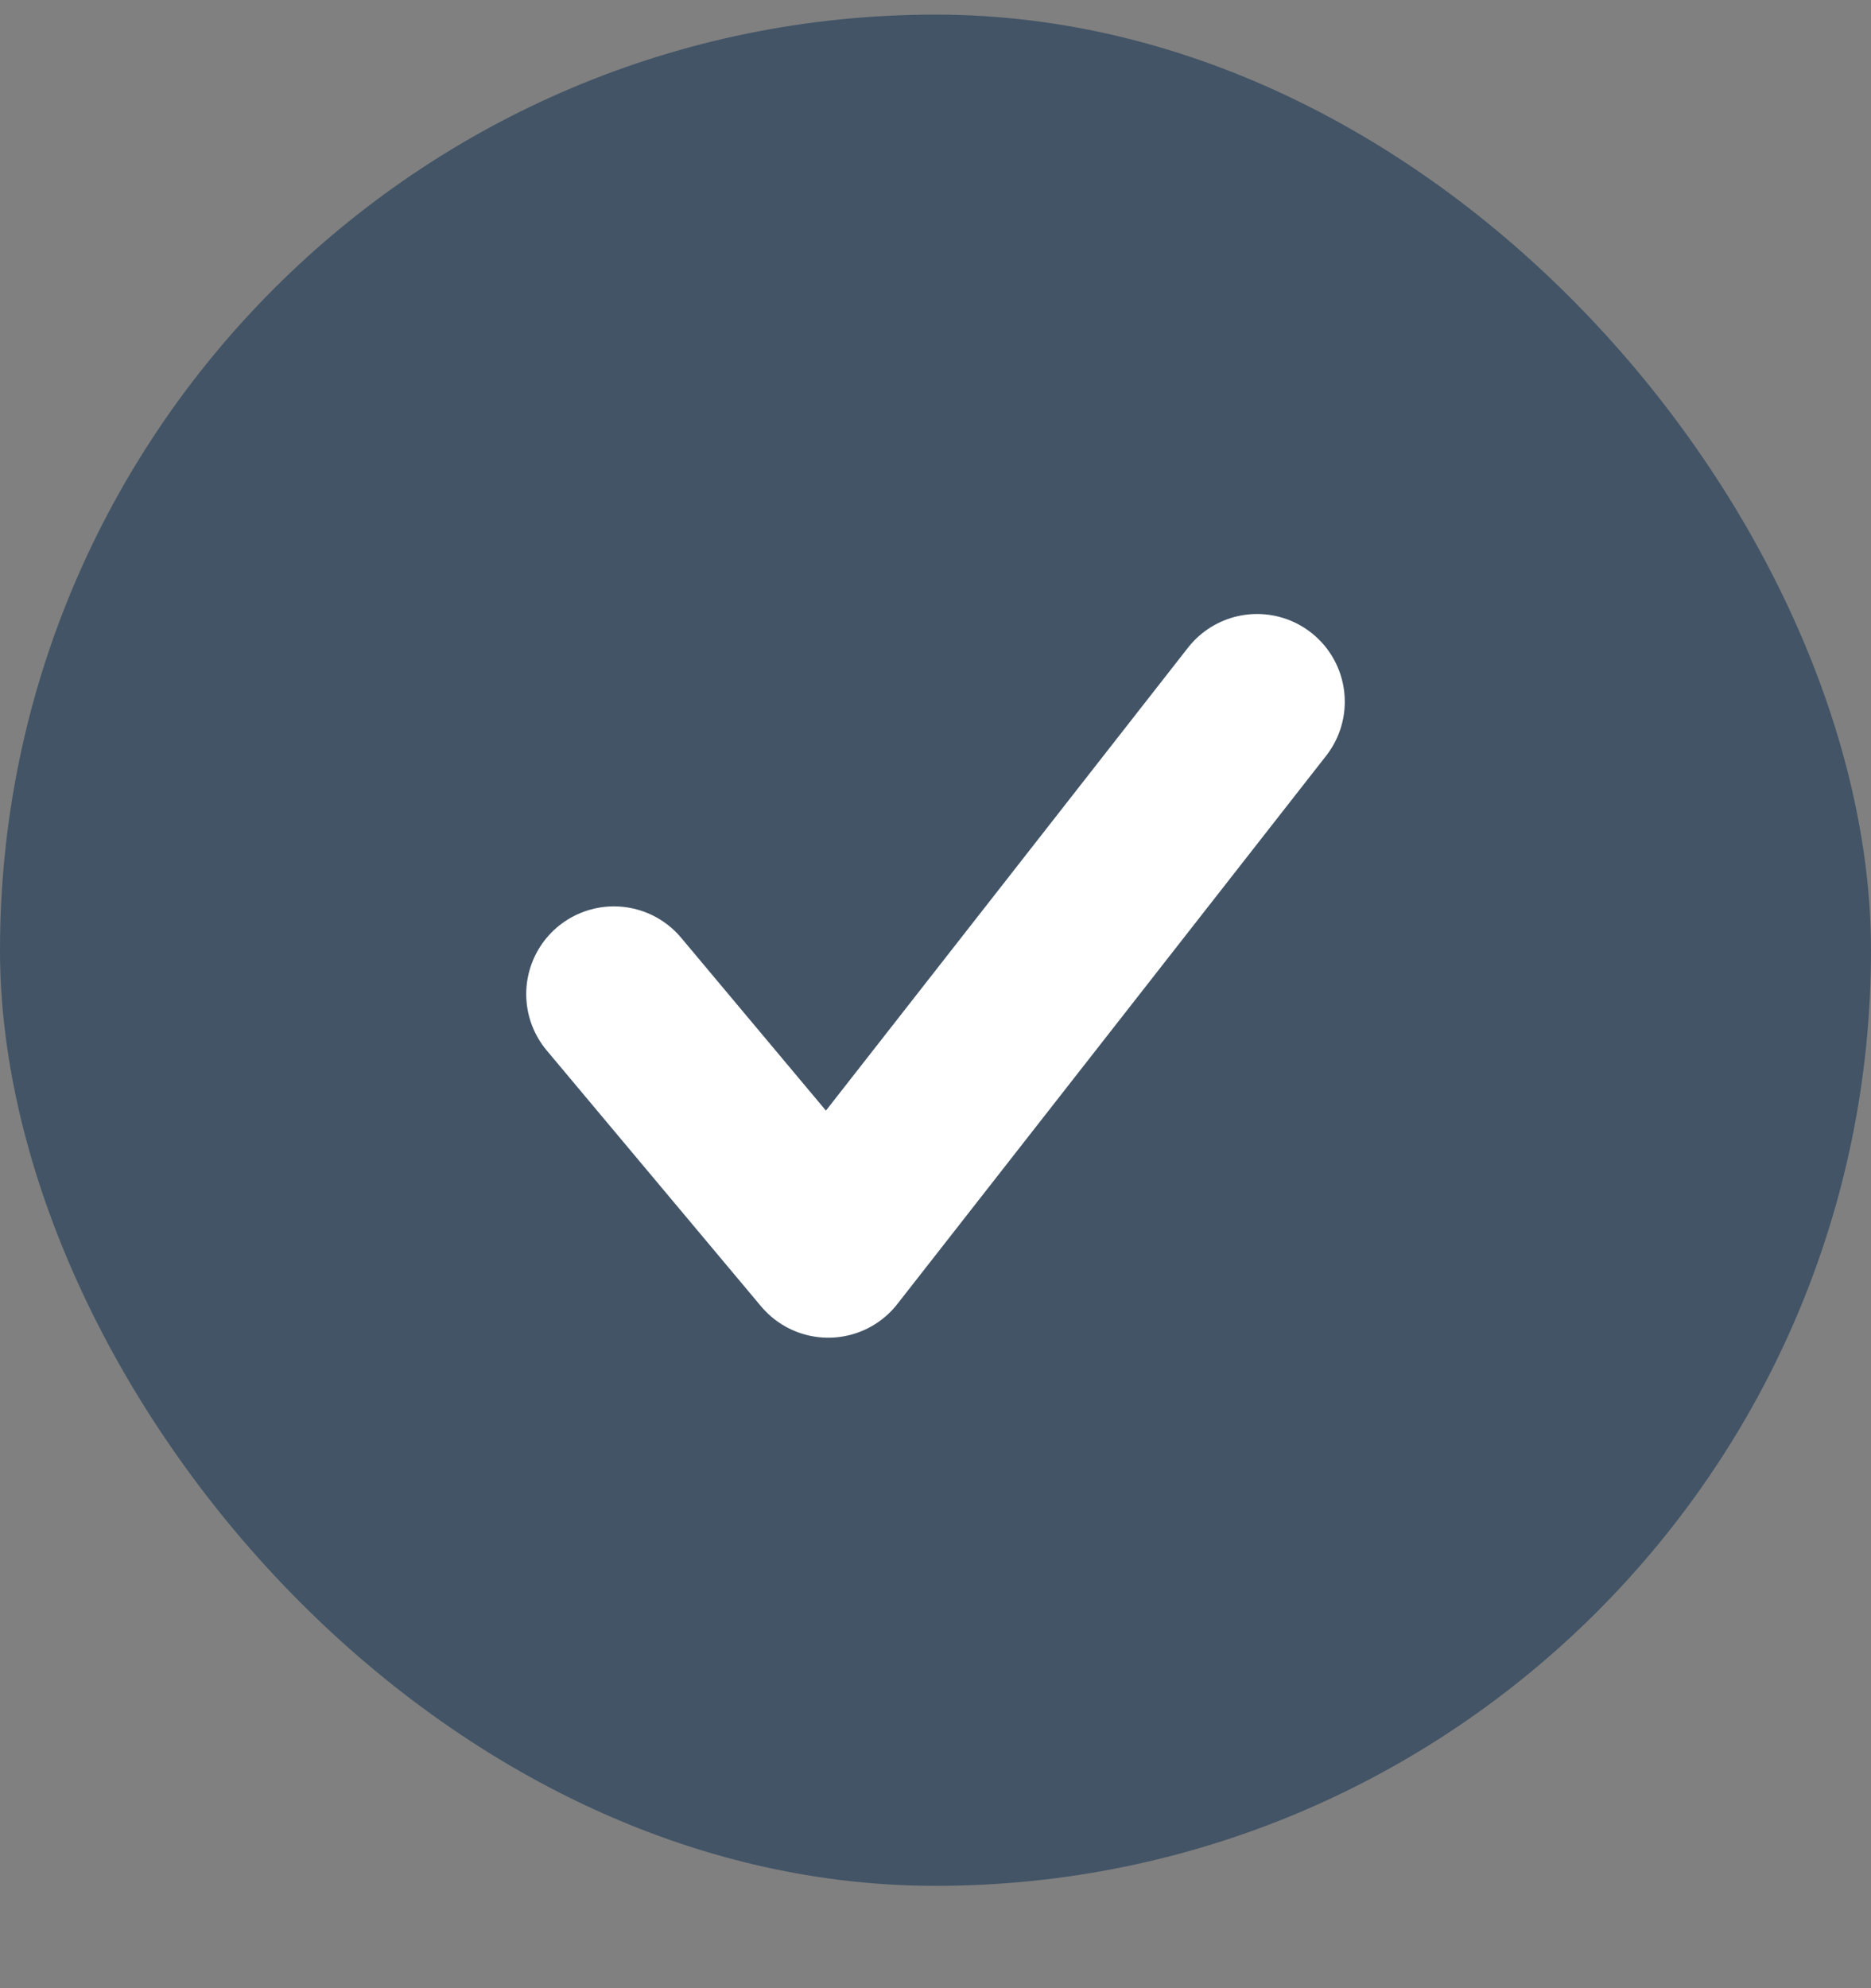
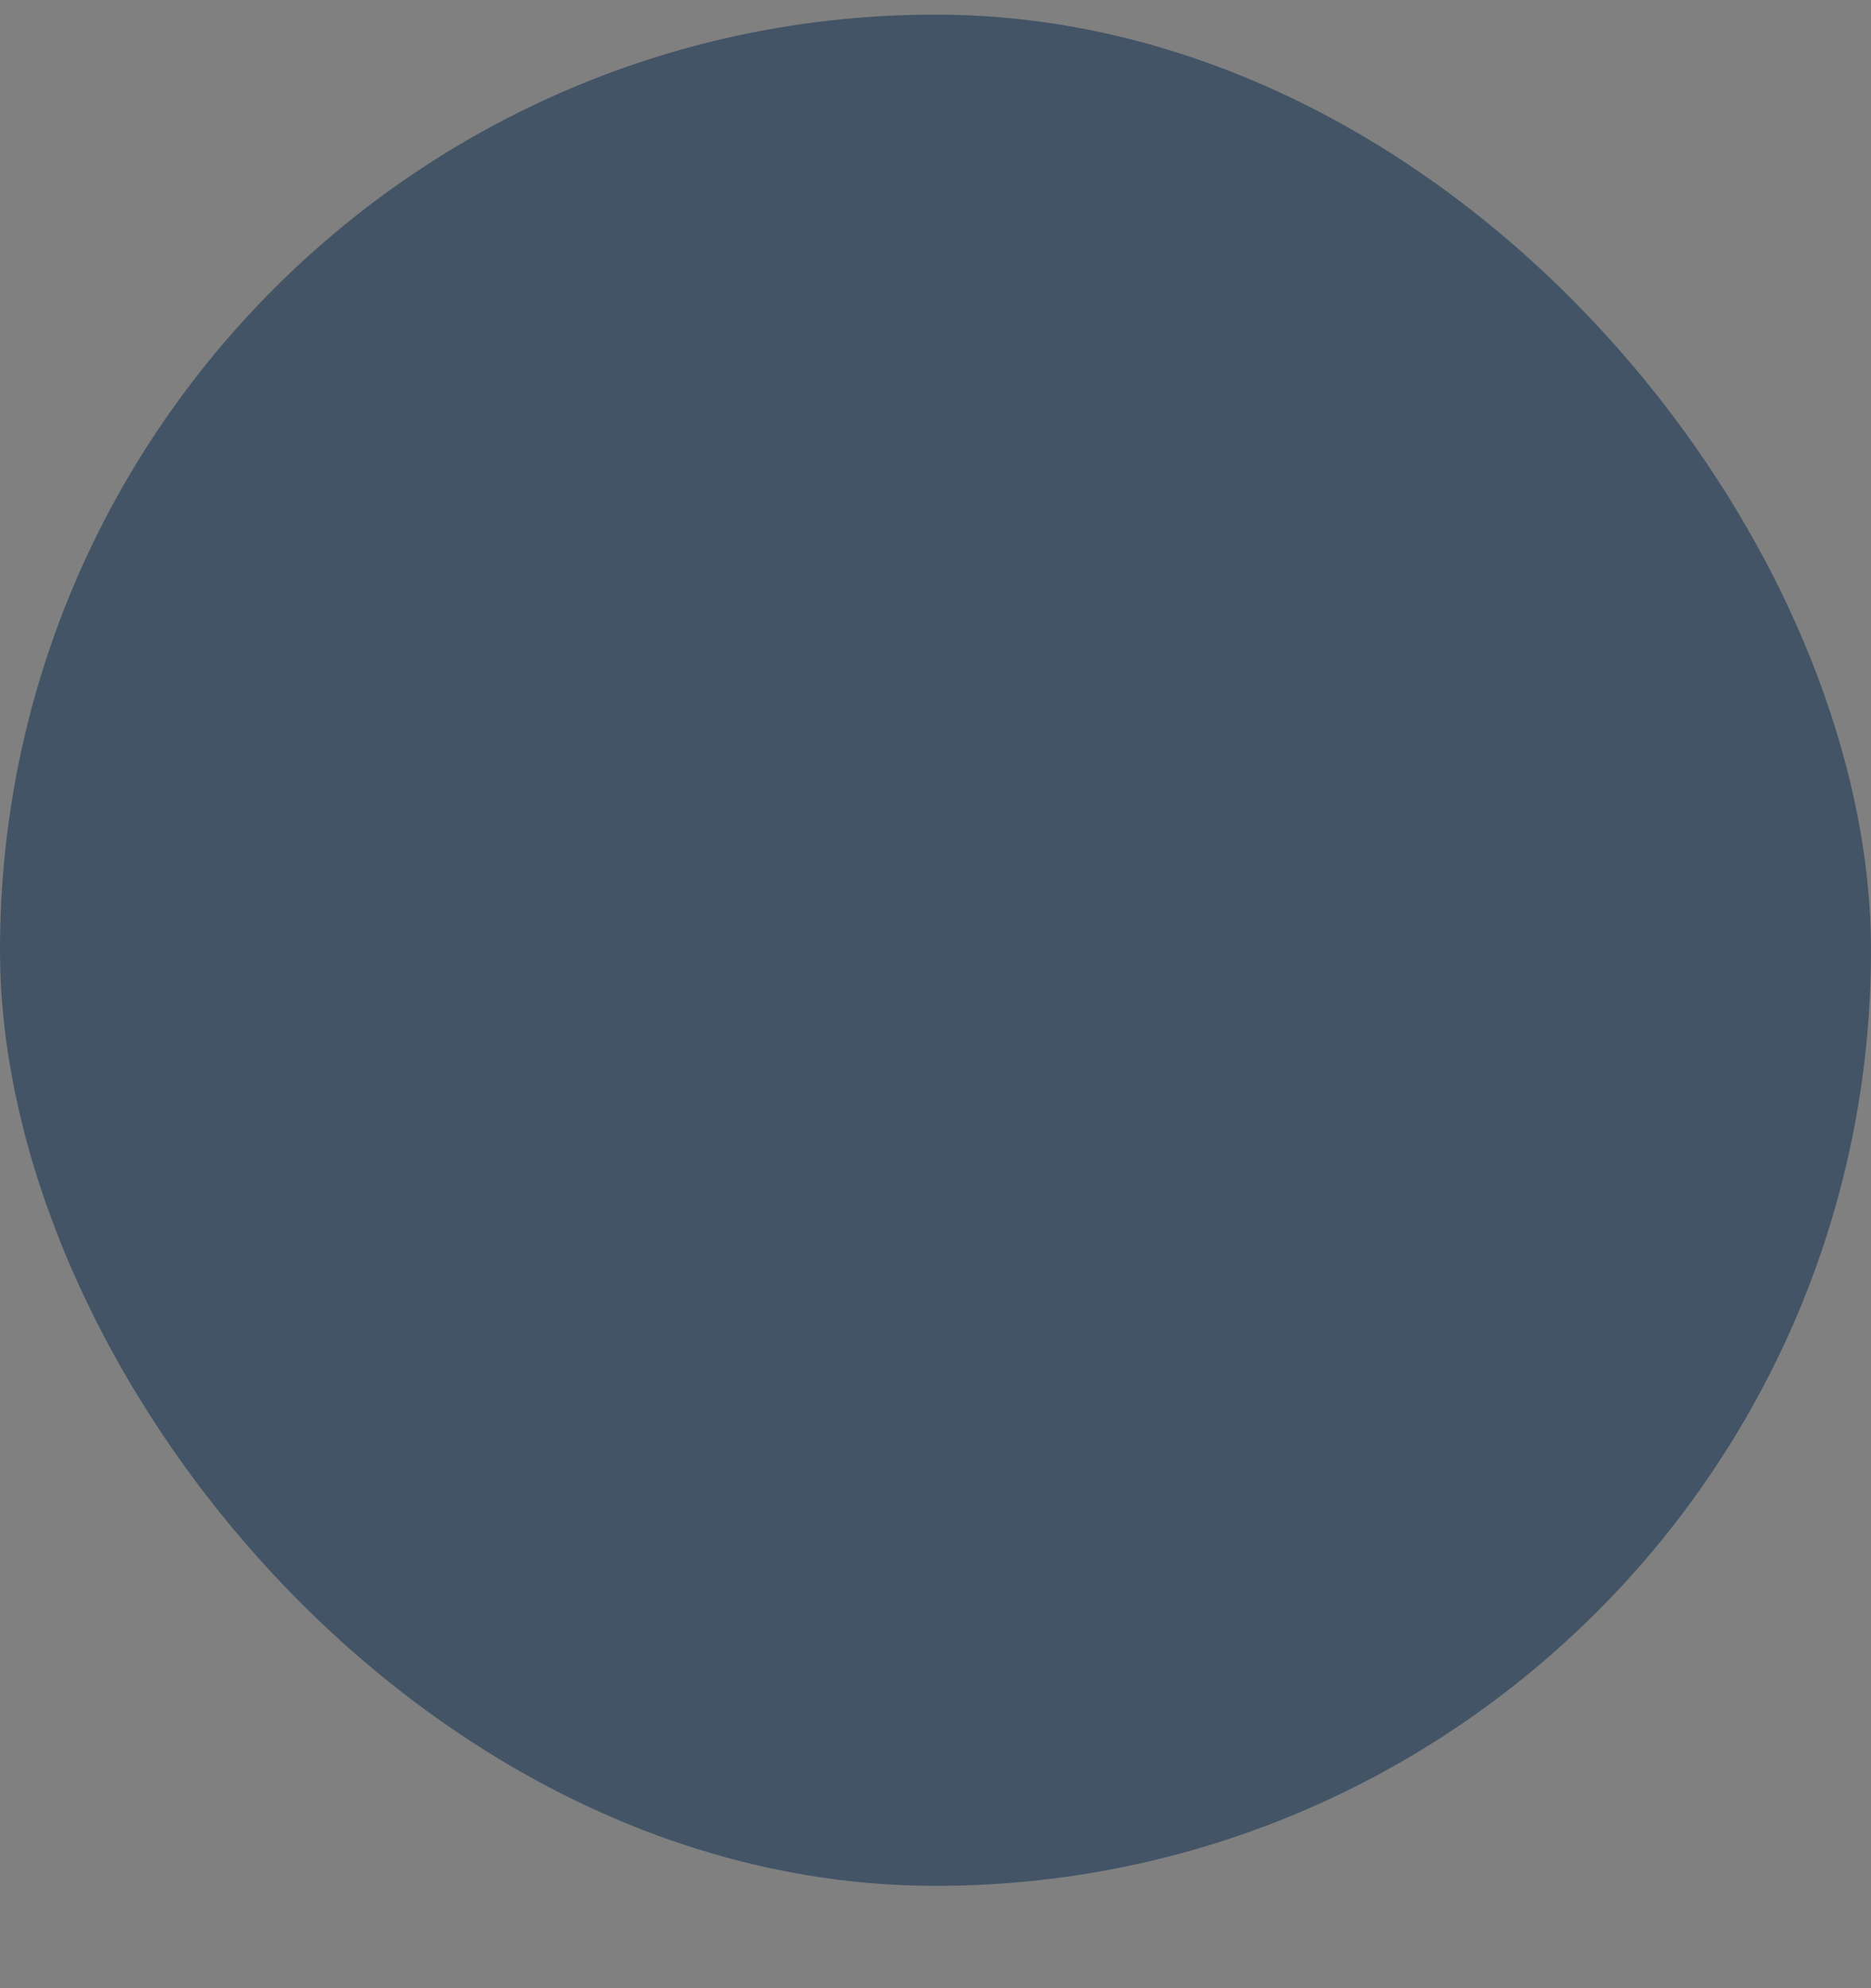
<svg xmlns="http://www.w3.org/2000/svg" width="16" height="17" viewBox="0 0 16 17" fill="none">
  <rect x="0" y="0" width="16" height="17" fill="#808080" stroke="none" />
  <rect y="0.125" width="16" height="16" rx="8" fill="#425466" />
-   <path d="M5.25 8.5L7.083 10.688L10.75 6" stroke="white" stroke-width="1.5" stroke-linecap="round" stroke-linejoin="round" />
</svg>